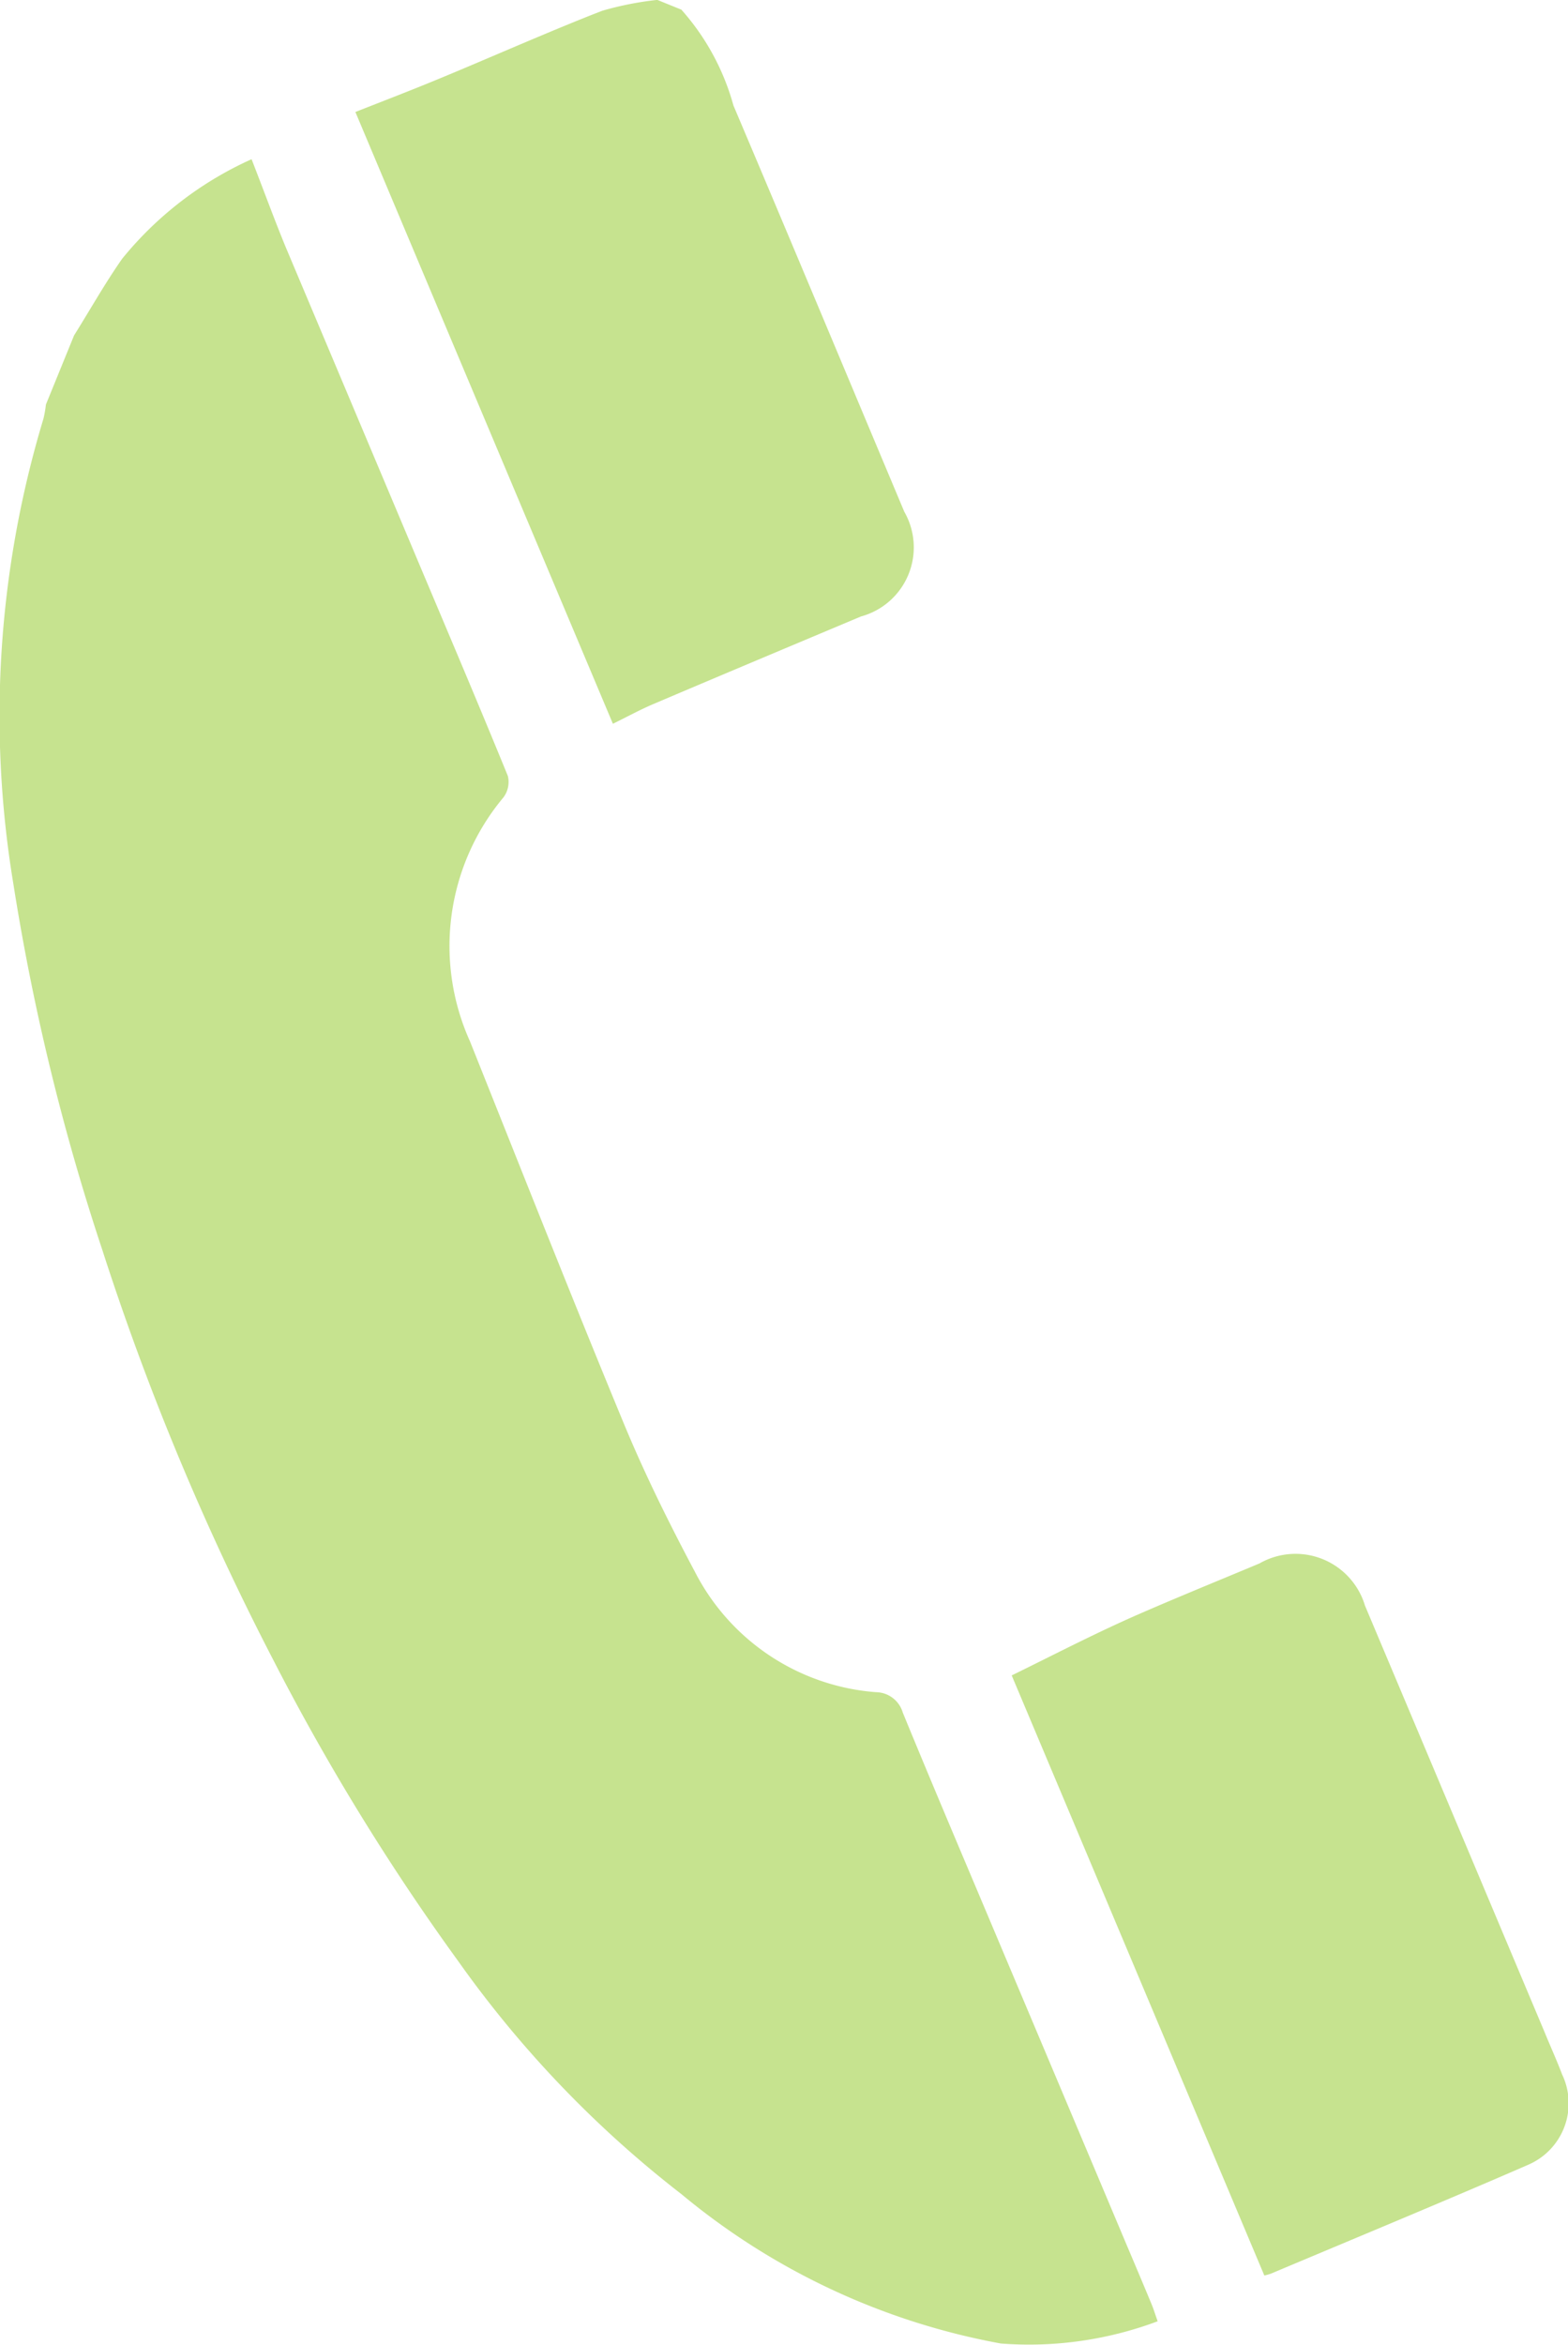
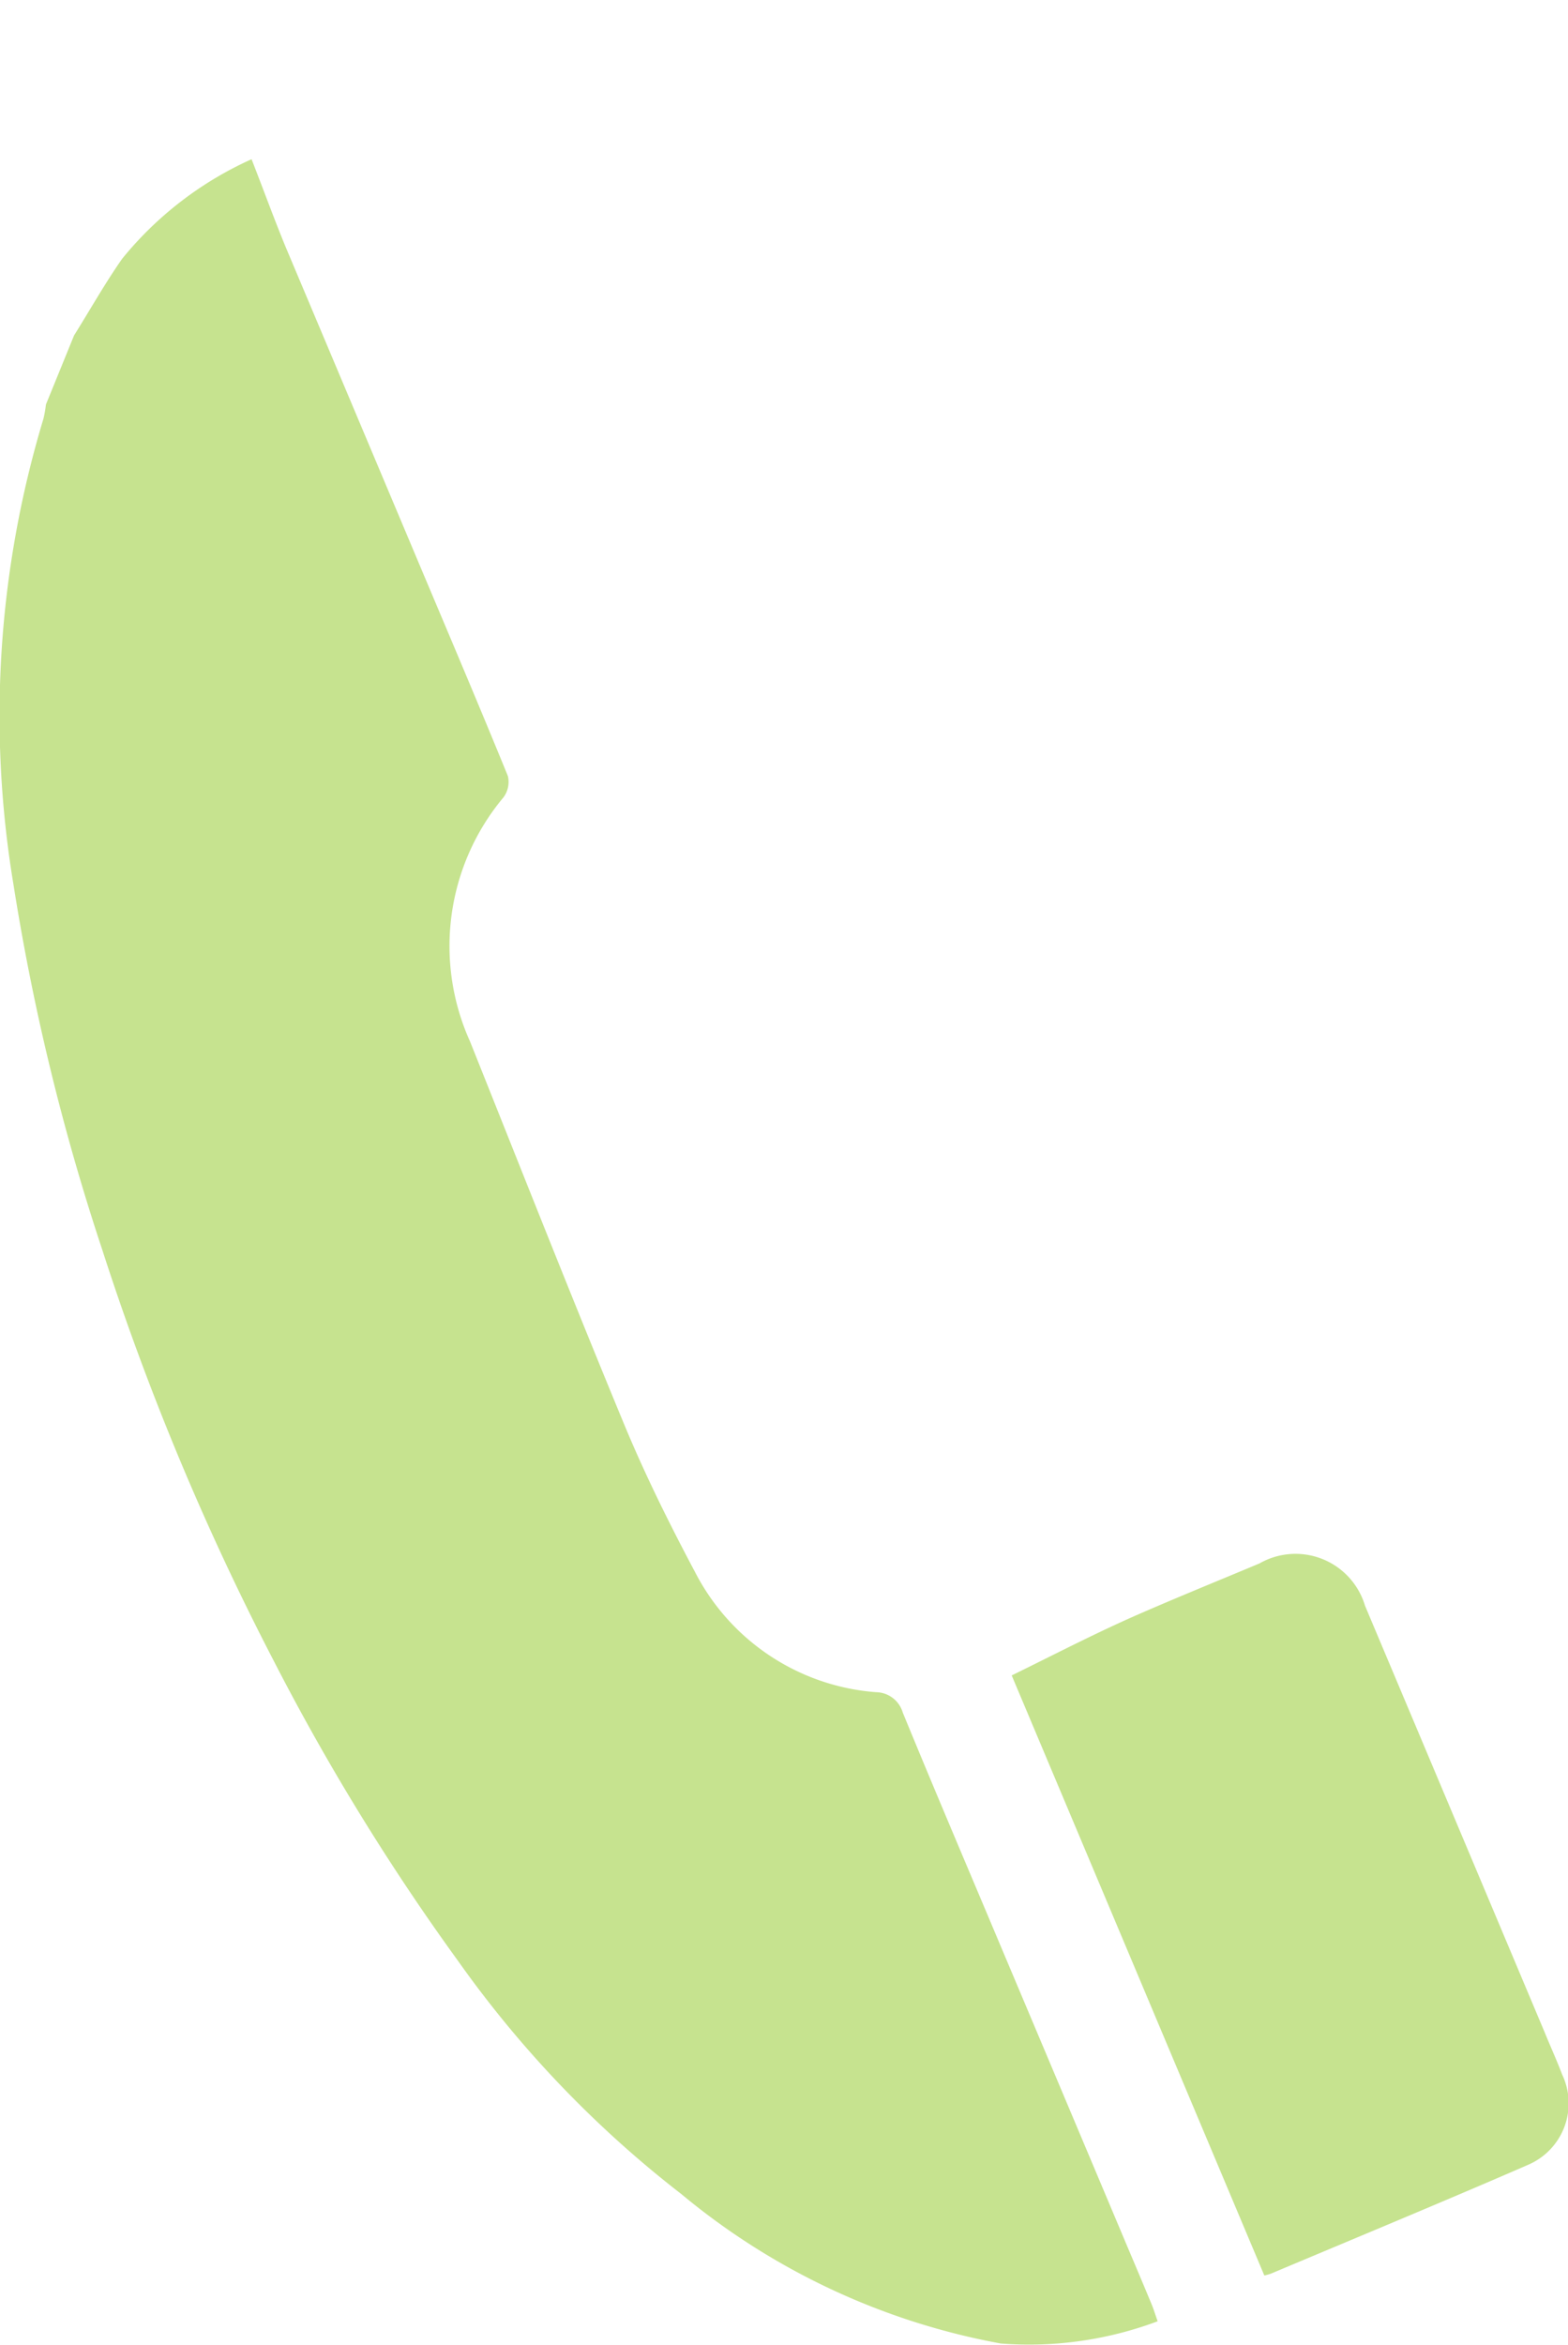
<svg xmlns="http://www.w3.org/2000/svg" width="45.176" height="67.536" viewBox="0 0 45.176 67.536">
  <g id="グループ_1163" data-name="グループ 1163" transform="translate(0 0)">
    <path id="パス_1796" data-name="パス 1796" d="M2249.2,2470.958a10.173,10.173,0,0,0-3.728,2.866c-.5.714-.925,1.472-1.386,2.208l-.811,1.99a3.409,3.409,0,0,1-.071.408,29.582,29.582,0,0,0-.869,13.384,65.938,65.938,0,0,0,2.564,10.551,76.866,76.866,0,0,0,4.936,11.828,66.507,66.507,0,0,0,5.319,8.656,31.512,31.512,0,0,0,6.432,6.71,20.025,20.025,0,0,0,9.2,4.3,10.559,10.559,0,0,0,4.52-.64c-.068-.186-.114-.346-.179-.5-.232-.56-.469-1.119-.705-1.676q-1.784-4.234-3.571-8.467c-.965-2.294-1.943-4.582-2.889-6.886a.815.815,0,0,0-.77-.587,6.407,6.407,0,0,1-5.217-3.463c-.736-1.385-1.438-2.8-2.037-4.243-1.518-3.665-2.971-7.353-4.444-11.033a6.673,6.673,0,0,1,.961-7.026.742.742,0,0,0,.13-.616c-.835-2.046-1.7-4.078-2.558-6.113q-1.919-4.556-3.841-9.114C2249.844,2472.665,2249.538,2471.821,2249.2,2470.958Z" transform="translate(-2241.952 -2466.373)" fill="#c6e38f" />
-     <path id="パス_1797" data-name="パス 1797" d="M2253.813,2489.763c1.763-.751,4.246-1.793,6.011-2.535a2.062,2.062,0,0,0,1.25-3.016c-1.639-3.9-3.268-7.8-4.923-11.7a6.9,6.9,0,0,0-1.5-2.759l-.693-.281a9.182,9.182,0,0,0-1.58.311c-1.349.517-3.383,1.414-4.719,1.964-.816.338-1.639.653-2.4.953,2.5,5.94,4.957,11.772,7.419,17.617C2253.037,2490.144,2253.417,2489.934,2253.813,2489.763Z" transform="translate(-2235.02 -2469.475)" fill="#c6e38f" />
    <path id="パス_1798" data-name="パス 1798" d="M2258.85,2504.655c2.232-.939,5.191-2.167,7.412-3.135a1.926,1.926,0,0,0,.978-2.6c-.155-.408-.334-.8-.5-1.206q-2.589-6.151-5.18-12.295a2.089,2.089,0,0,0-3.039-1.216c-1.077.452-2.88,1.185-3.94,1.667-1.085.494-2.145,1.042-3.2,1.558,2.369,5.619,4.818,11.439,7.279,17.281A1.585,1.585,0,0,0,2258.85,2504.655Z" transform="translate(-2222.233 -2439.181)" fill="#c6e38f" />
  </g>
</svg>